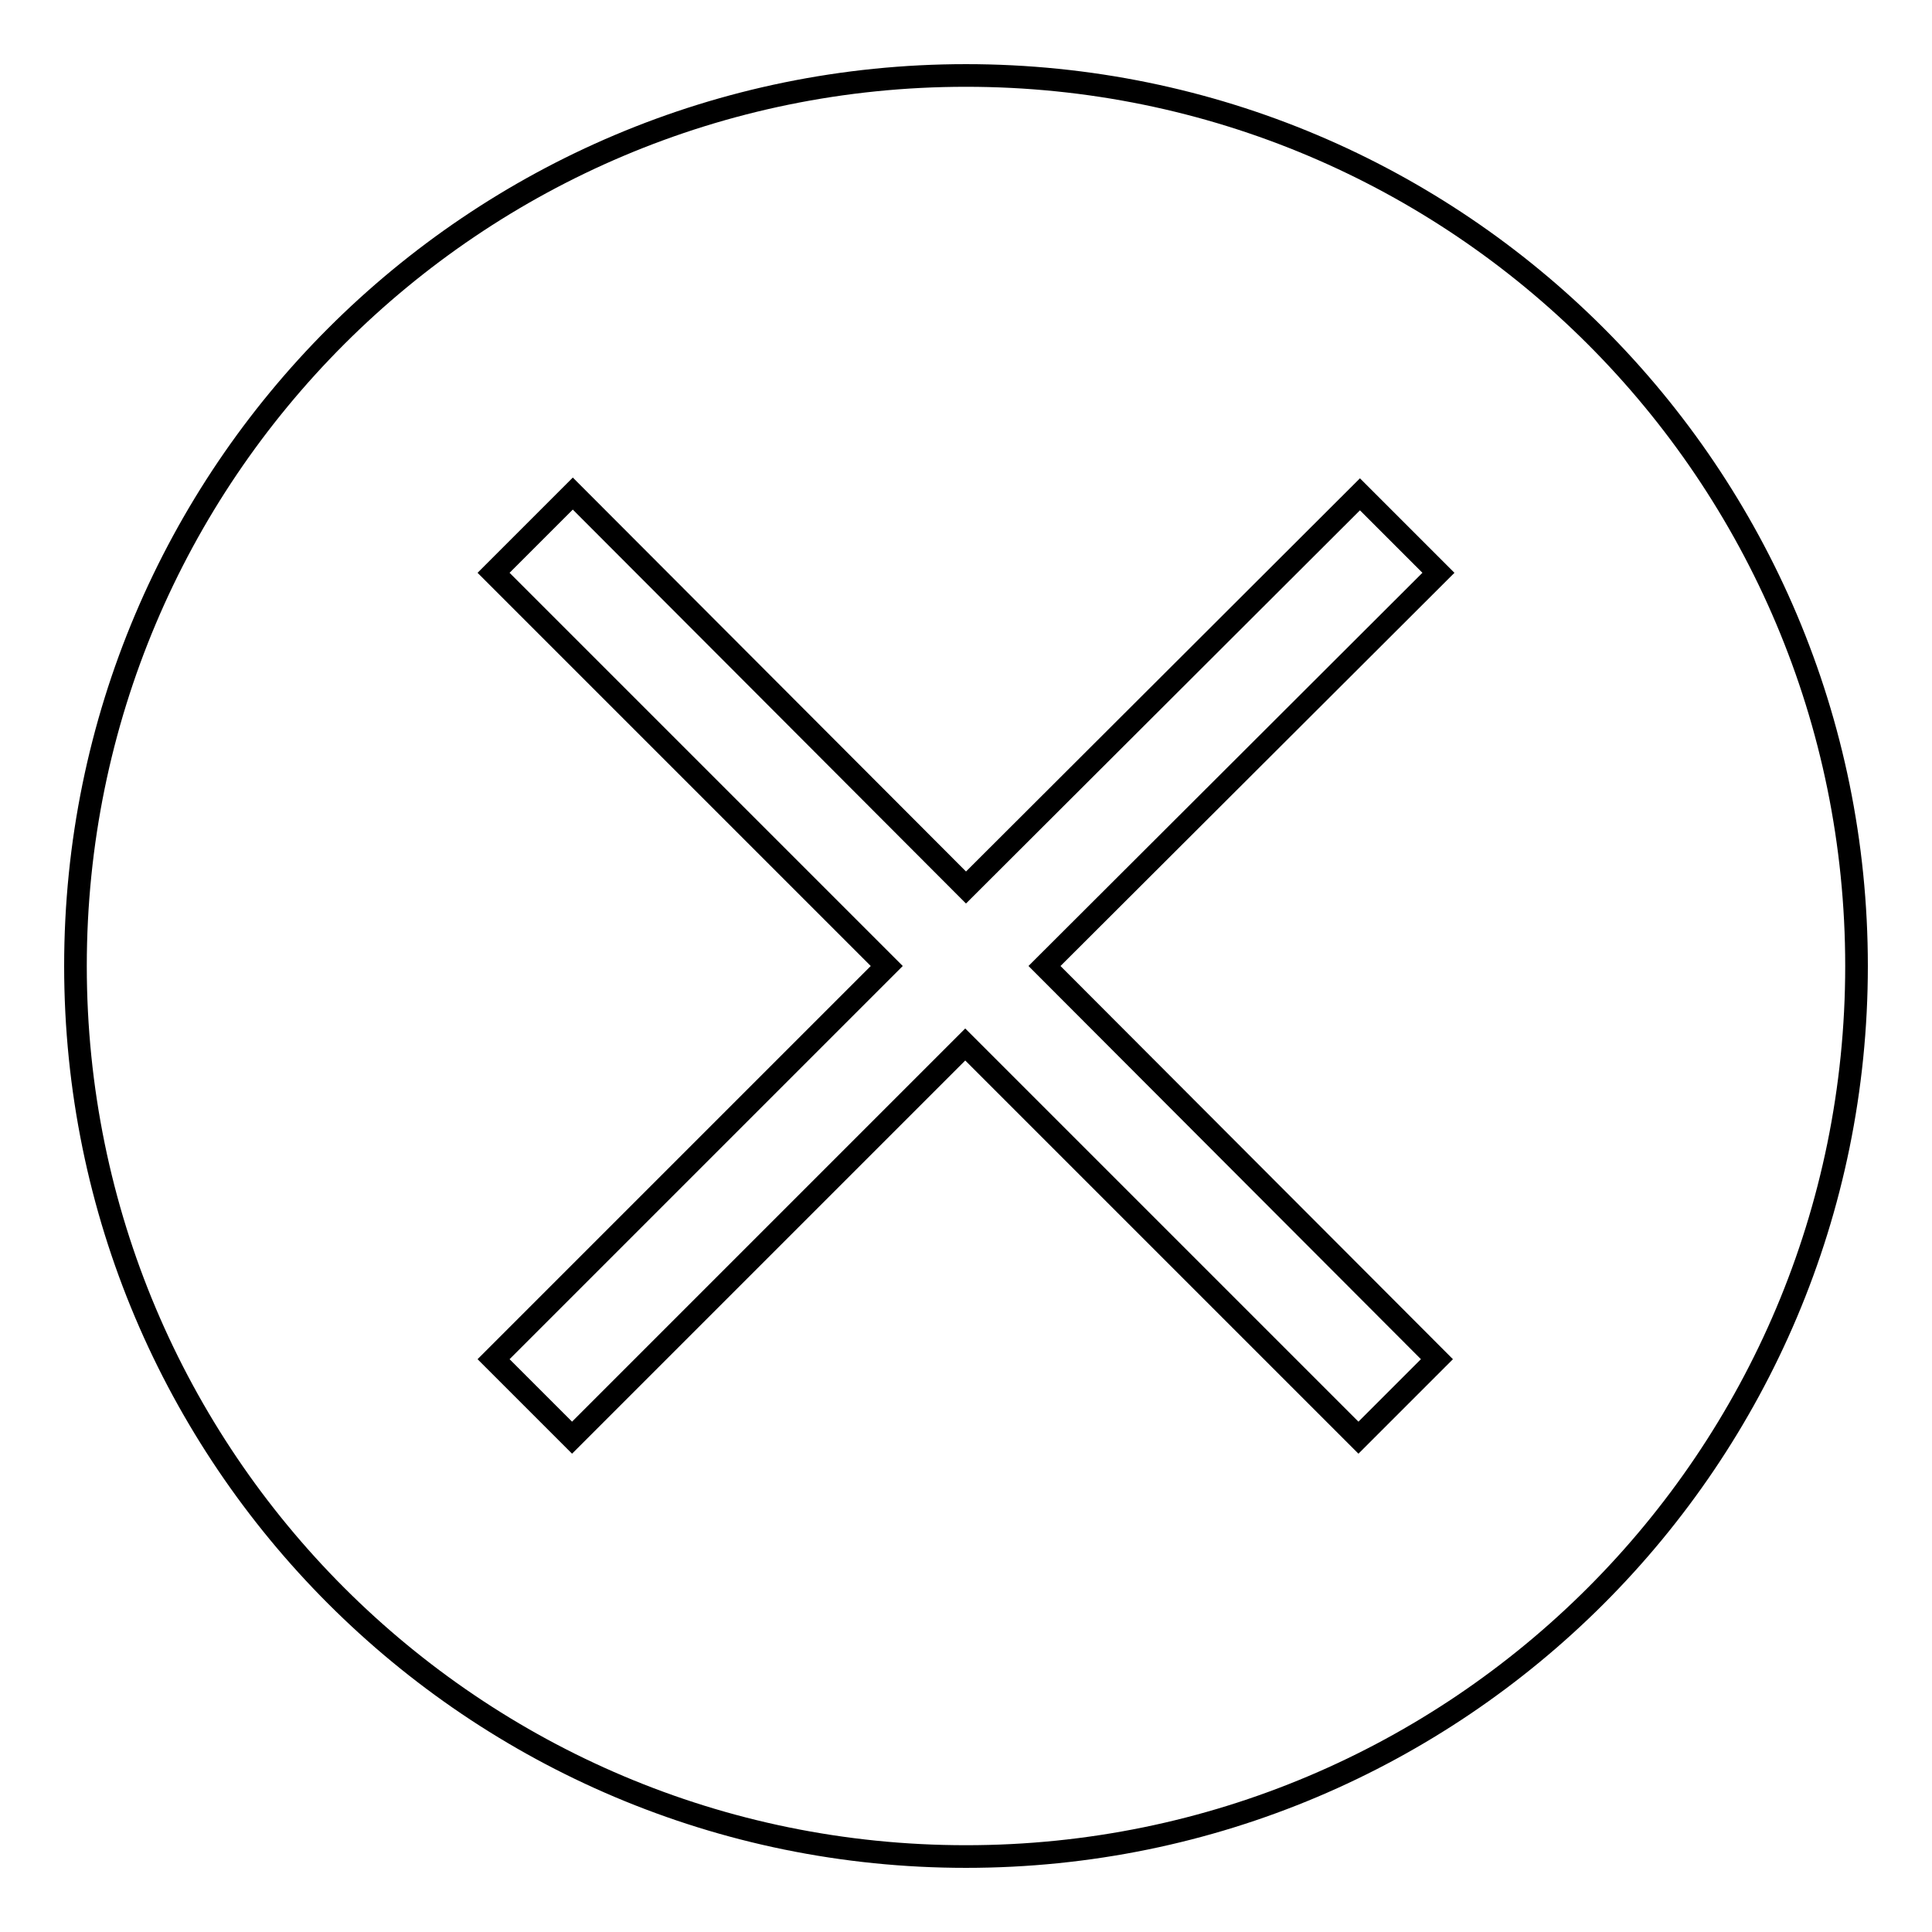
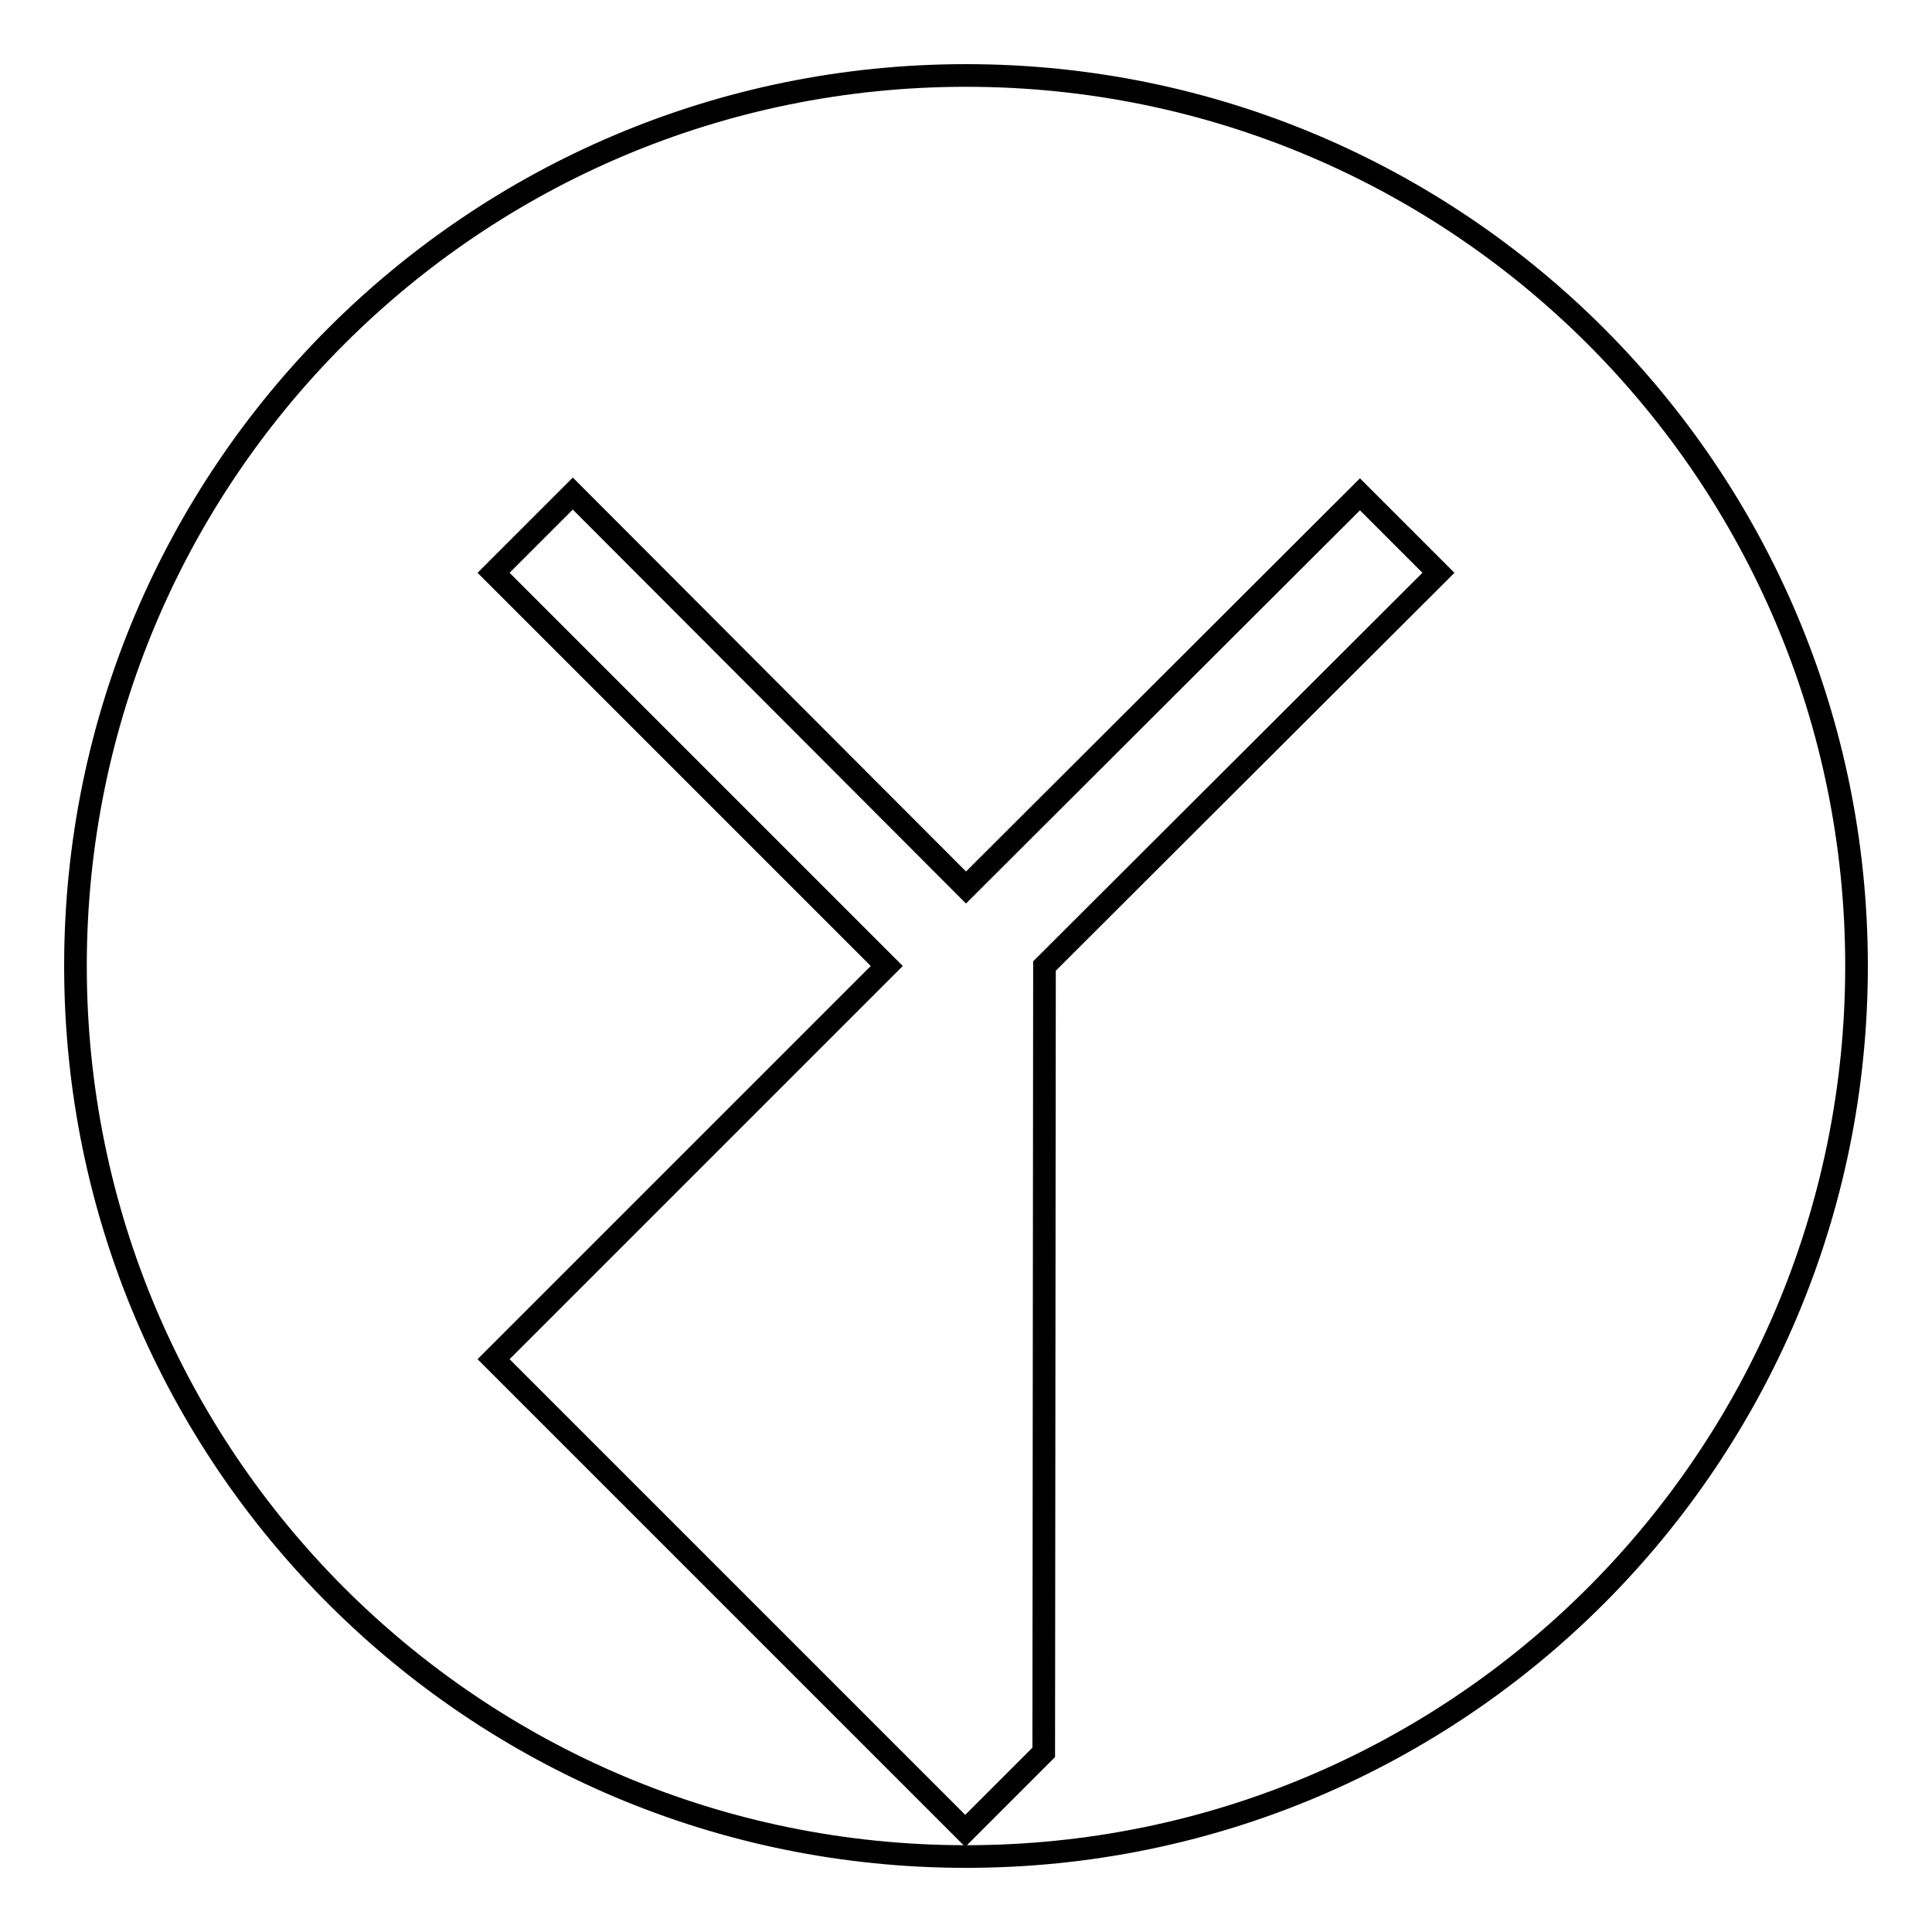
<svg xmlns="http://www.w3.org/2000/svg" version="1.1" x="0px" y="0px" viewBox="0 0 256 256" enable-background="new 0 0 256 256" xml:space="preserve">
  <g>
    <g>
-       <path stroke-width="3" fill-opacity="0" stroke="#000000" d="M128,246c-65.2,0-118-52.8-118-118C10,62.8,62.8,10,128,10c65.2,0,118,52.8,118,118C246,193.2,193.2,246,128,246L128,246z M190.6,75.9l-10.4-10.4L128,117.6L75.9,65.4L65.4,75.9l52.1,52.1l-52.1,52.1l10.4,10.4l52.1-52.1l52.1,52.1l10.4-10.4L138.4,128L190.6,75.9L190.6,75.9z" />
+       <path stroke-width="3" fill-opacity="0" stroke="#000000" d="M128,246c-65.2,0-118-52.8-118-118C10,62.8,62.8,10,128,10c65.2,0,118,52.8,118,118C246,193.2,193.2,246,128,246L128,246z M190.6,75.9l-10.4-10.4L128,117.6L75.9,65.4L65.4,75.9l52.1,52.1l-52.1,52.1l10.4,10.4l52.1,52.1l10.4-10.4L138.4,128L190.6,75.9L190.6,75.9z" />
    </g>
  </g>
</svg>